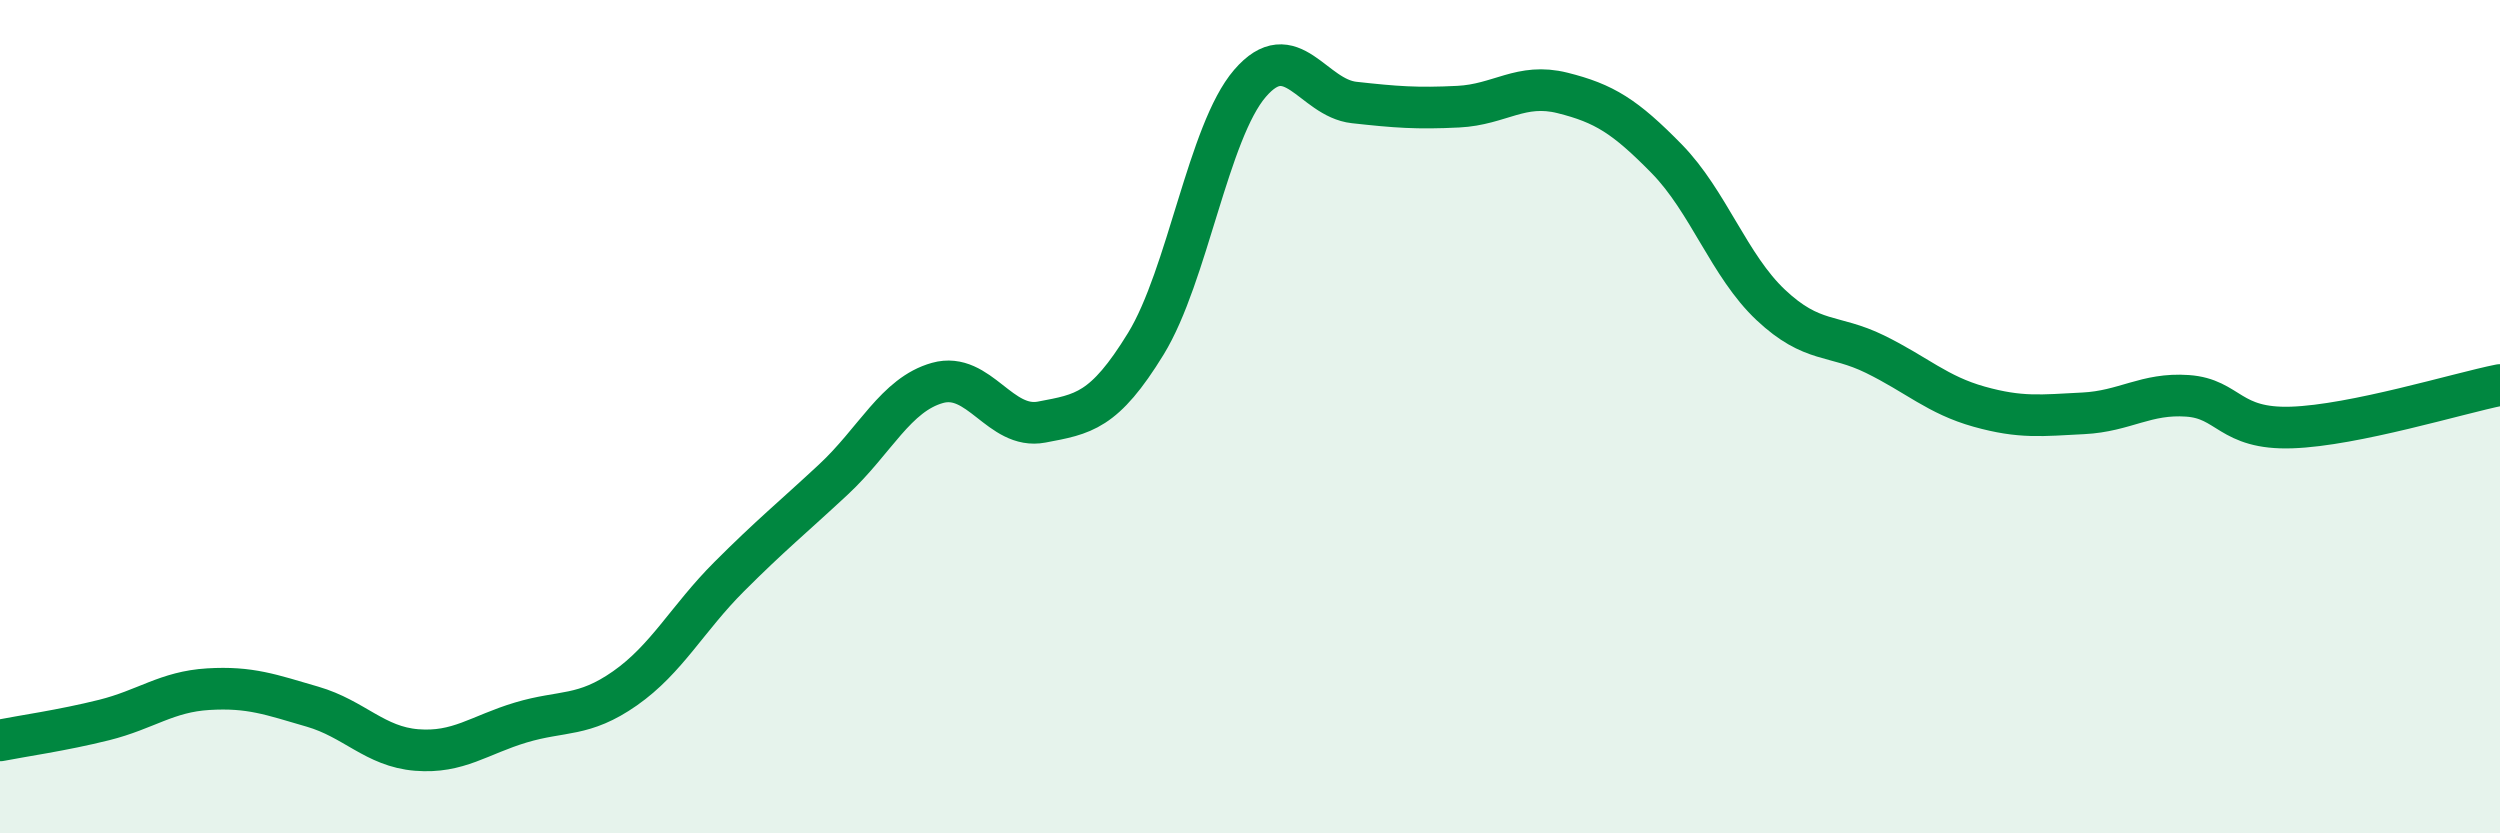
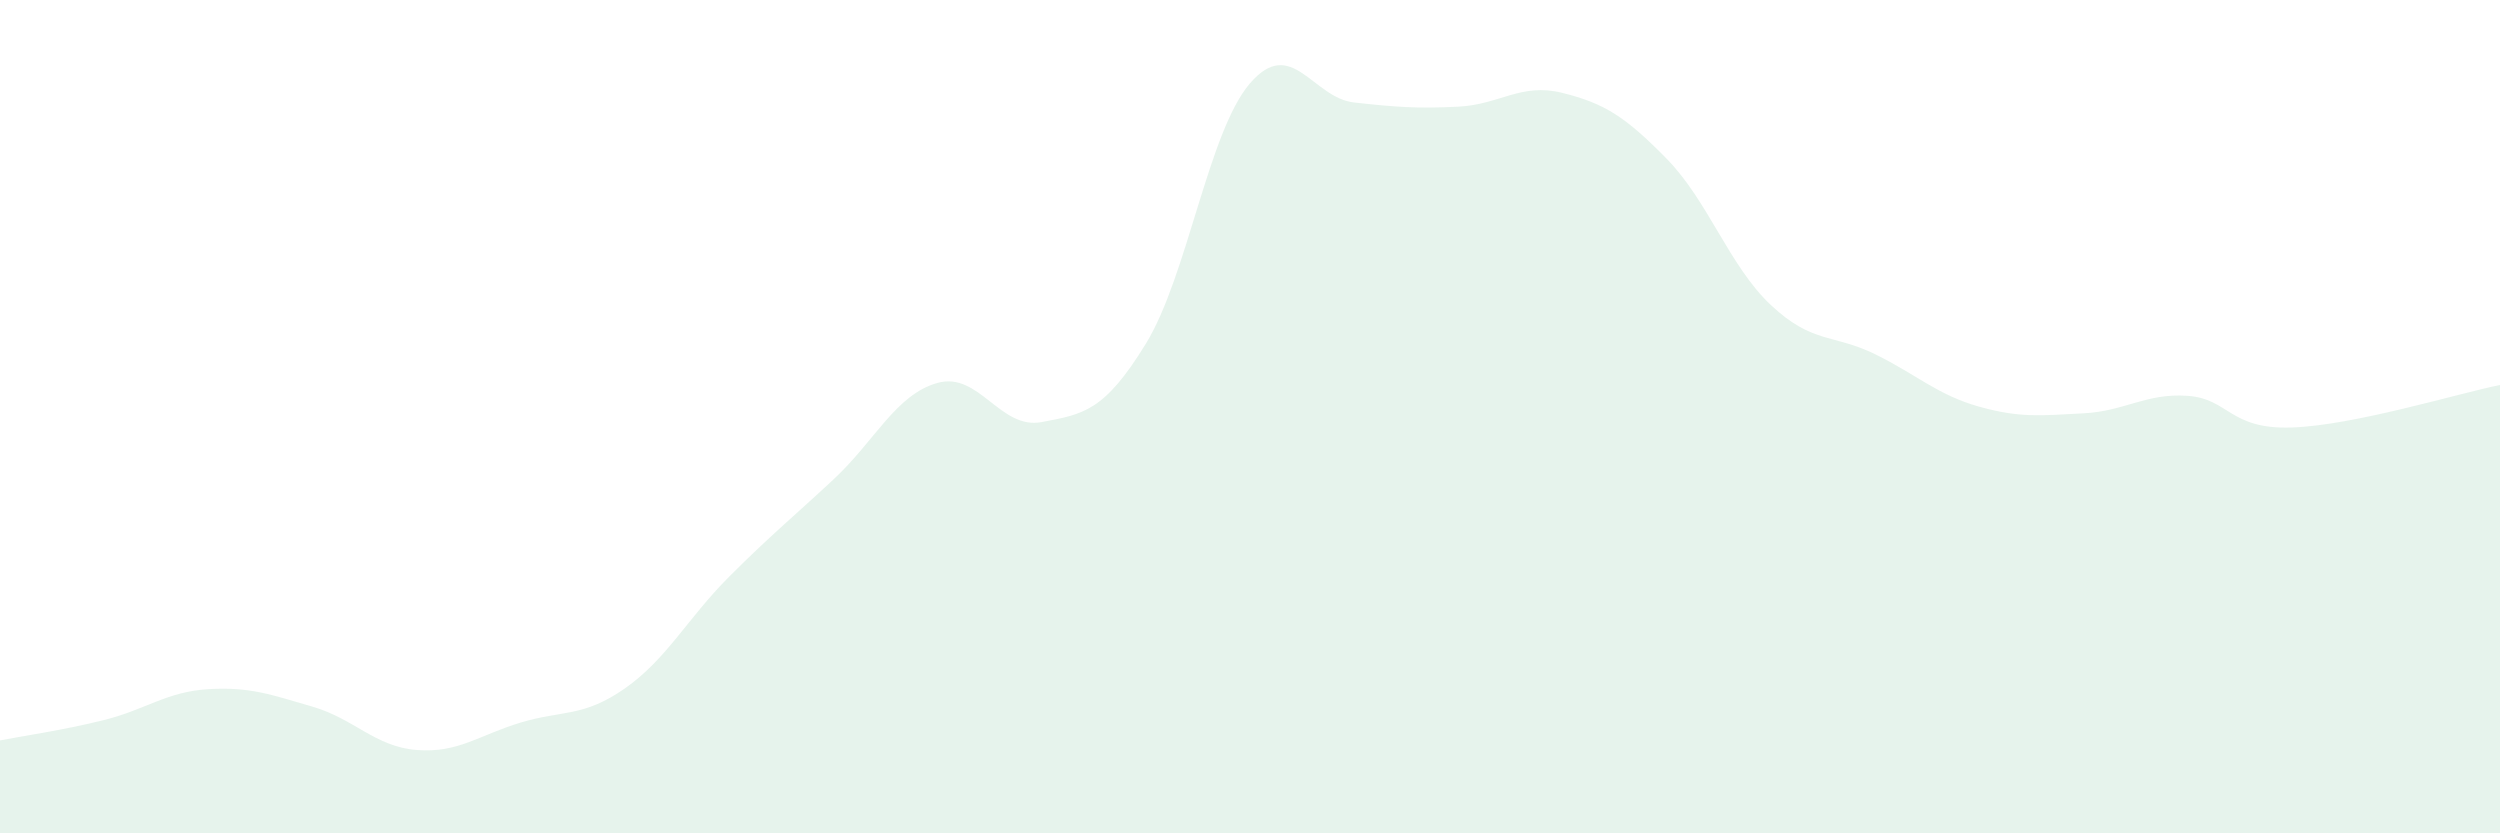
<svg xmlns="http://www.w3.org/2000/svg" width="60" height="20" viewBox="0 0 60 20">
  <path d="M 0,17.77 C 0.5,17.67 1.5,17.53 2.5,17.28 C 3.5,17.03 4,16.6 5,16.54 C 6,16.48 6.5,16.67 7.5,16.96 C 8.5,17.25 9,17.92 10,18 C 11,18.08 11.5,17.64 12.5,17.34 C 13.5,17.04 14,17.22 15,16.52 C 16,15.82 16.5,14.84 17.5,13.84 C 18.5,12.84 19,12.44 20,11.51 C 21,10.58 21.5,9.47 22.5,9.19 C 23.5,8.91 24,10.32 25,10.13 C 26,9.94 26.5,9.88 27.5,8.25 C 28.5,6.62 29,3.16 30,2 C 31,0.84 31.5,2.35 32.5,2.46 C 33.5,2.57 34,2.61 35,2.56 C 36,2.51 36.5,1.98 37.5,2.23 C 38.5,2.48 39,2.79 40,3.81 C 41,4.83 41.5,6.38 42.5,7.32 C 43.5,8.26 44,8.01 45,8.5 C 46,8.99 46.5,9.48 47.5,9.76 C 48.5,10.04 49,9.97 50,9.92 C 51,9.87 51.5,9.43 52.5,9.5 C 53.5,9.57 53.5,10.31 55,10.26 C 56.5,10.21 59,9.44 60,9.24L60 20L0 20Z" fill="#008740" opacity="0.1" stroke-linecap="round" stroke-linejoin="round" />
-   <path d="M 0,17.77 C 0.5,17.67 1.5,17.53 2.5,17.28 C 3.5,17.03 4,16.6 5,16.54 C 6,16.48 6.5,16.67 7.5,16.96 C 8.5,17.25 9,17.92 10,18 C 11,18.08 11.5,17.64 12.5,17.34 C 13.5,17.04 14,17.22 15,16.52 C 16,15.82 16.5,14.84 17.5,13.84 C 18.5,12.84 19,12.44 20,11.51 C 21,10.58 21.5,9.47 22.5,9.19 C 23.5,8.91 24,10.32 25,10.13 C 26,9.94 26.5,9.88 27.5,8.25 C 28.5,6.62 29,3.16 30,2 C 31,0.84 31.5,2.35 32.5,2.46 C 33.5,2.57 34,2.61 35,2.56 C 36,2.51 36.5,1.98 37.5,2.23 C 38.5,2.48 39,2.79 40,3.81 C 41,4.83 41.5,6.38 42.5,7.32 C 43.5,8.26 44,8.01 45,8.5 C 46,8.99 46.5,9.48 47.5,9.76 C 48.5,10.04 49,9.97 50,9.92 C 51,9.87 51.5,9.43 52.5,9.5 C 53.5,9.57 53.5,10.31 55,10.26 C 56.5,10.21 59,9.44 60,9.24" stroke="#008740" stroke-width="1" fill="none" stroke-linecap="round" stroke-linejoin="round" />
</svg>